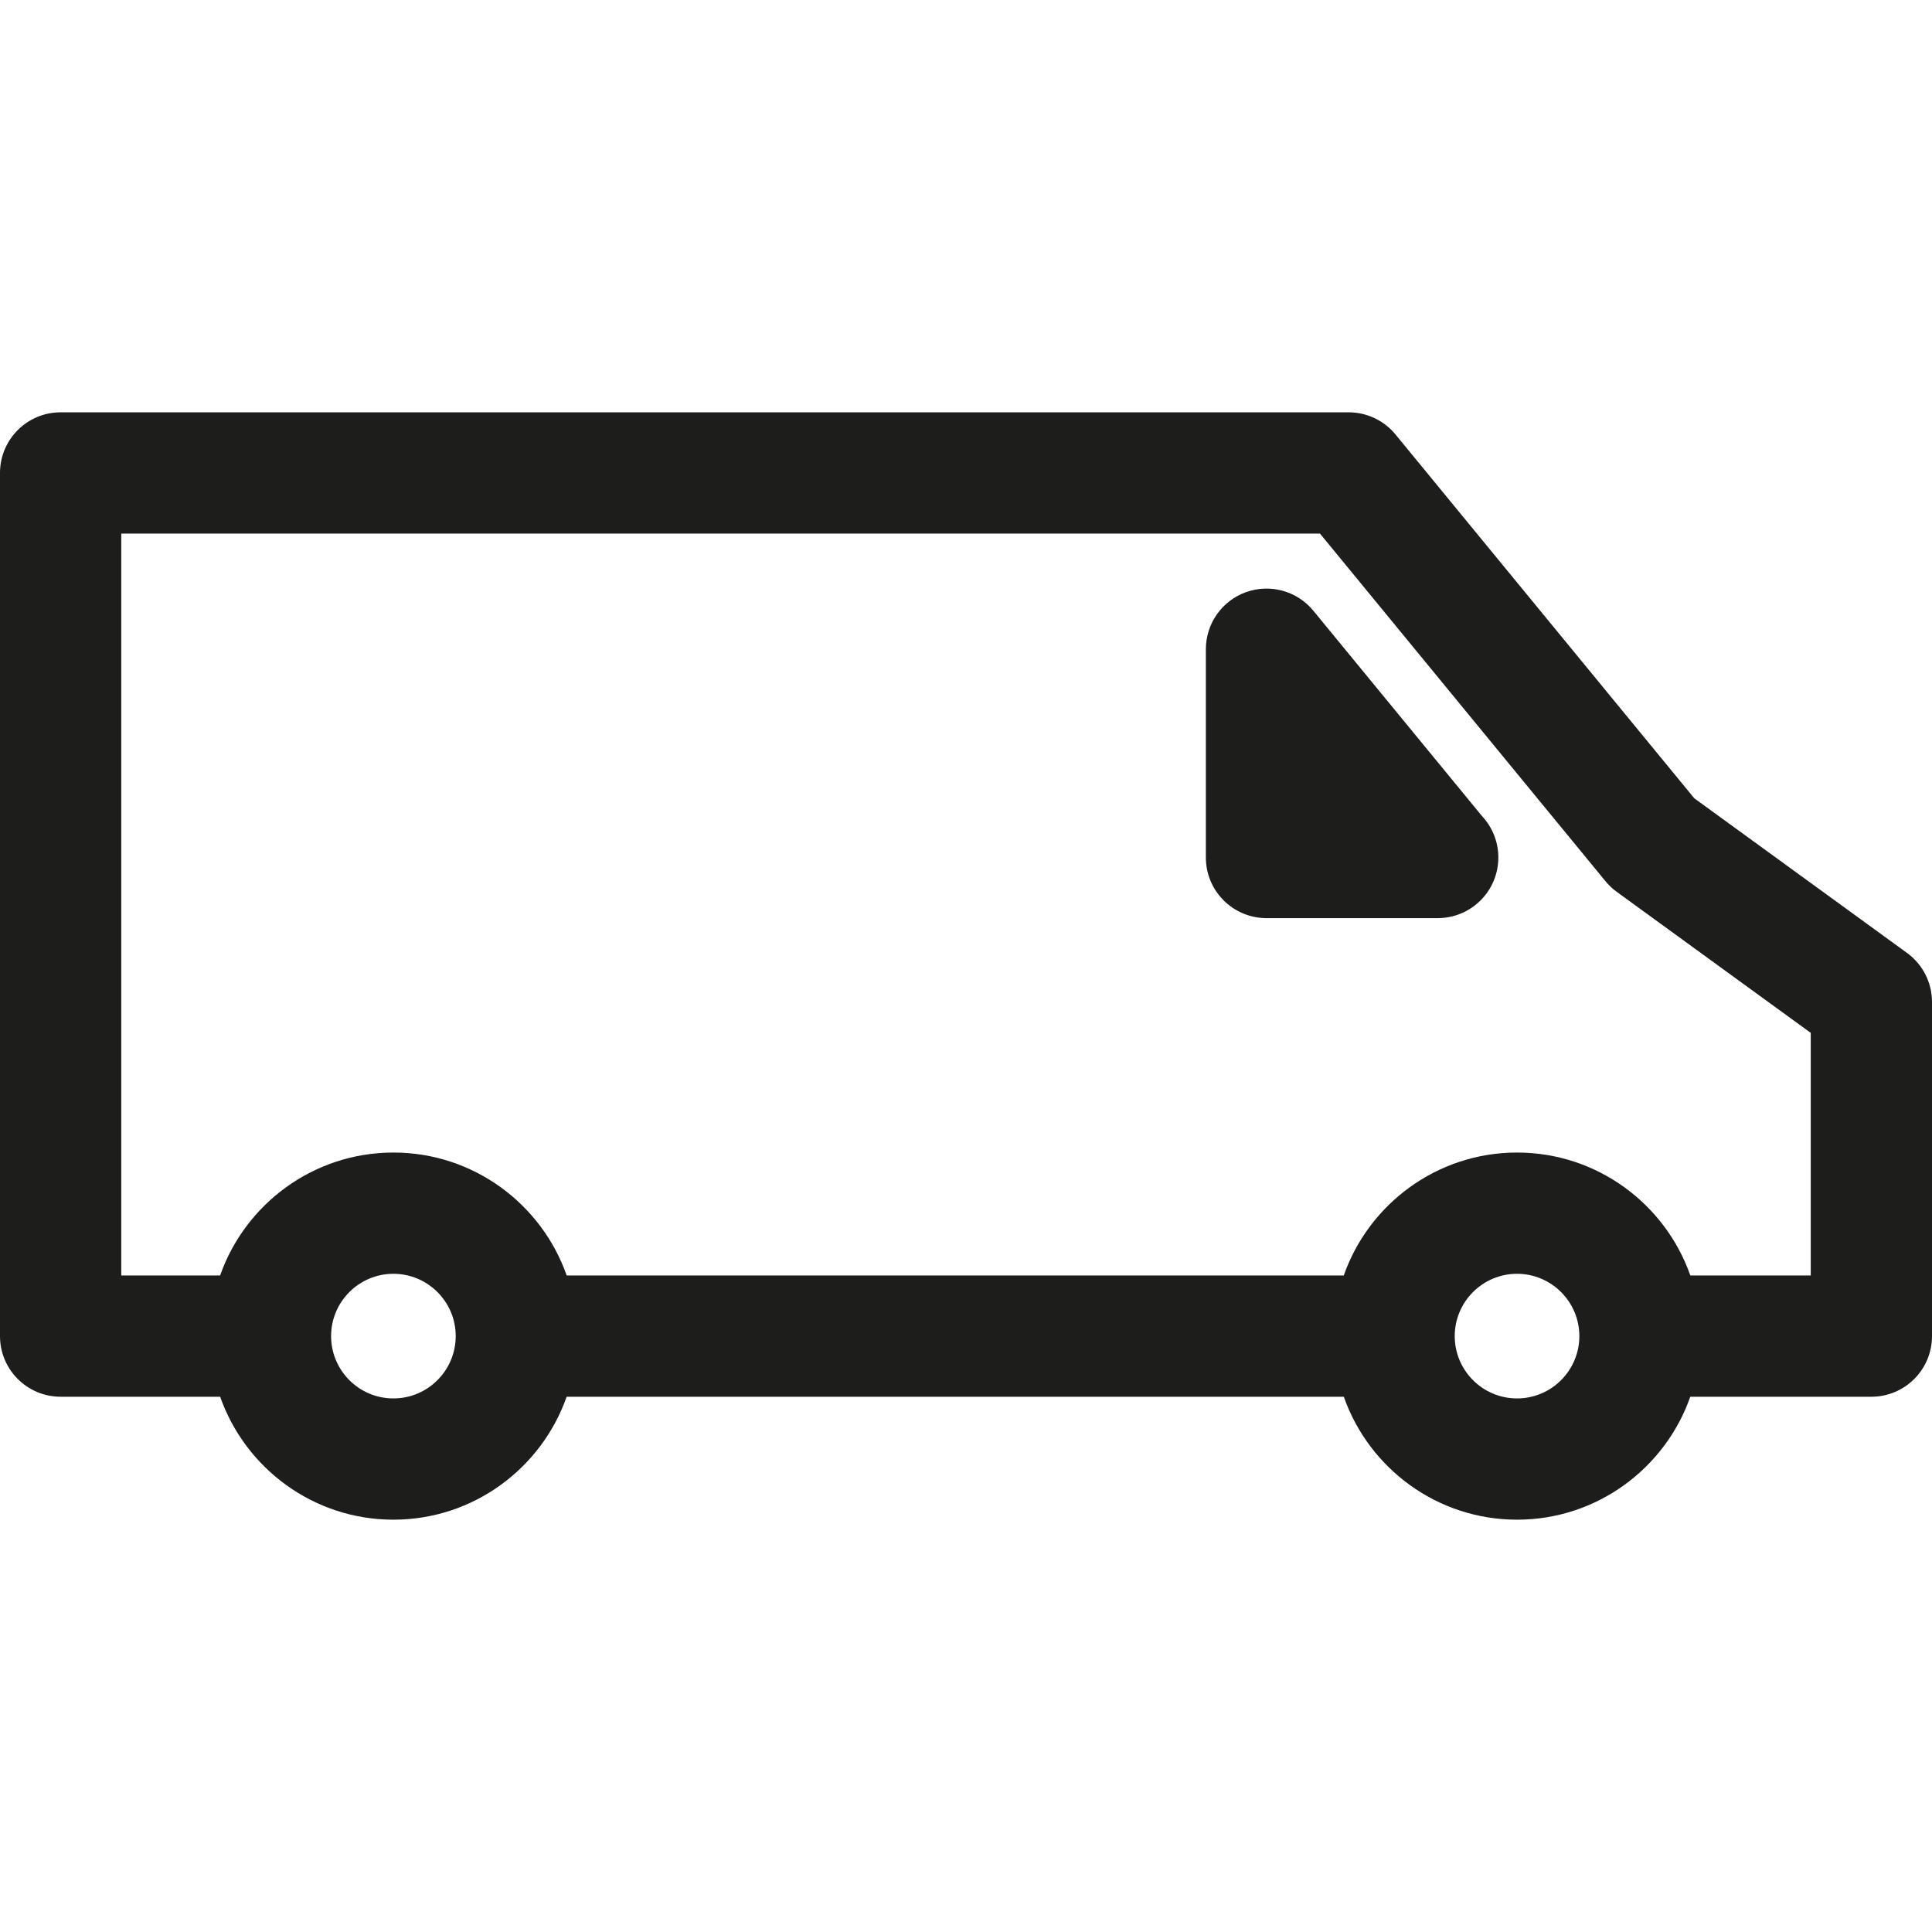
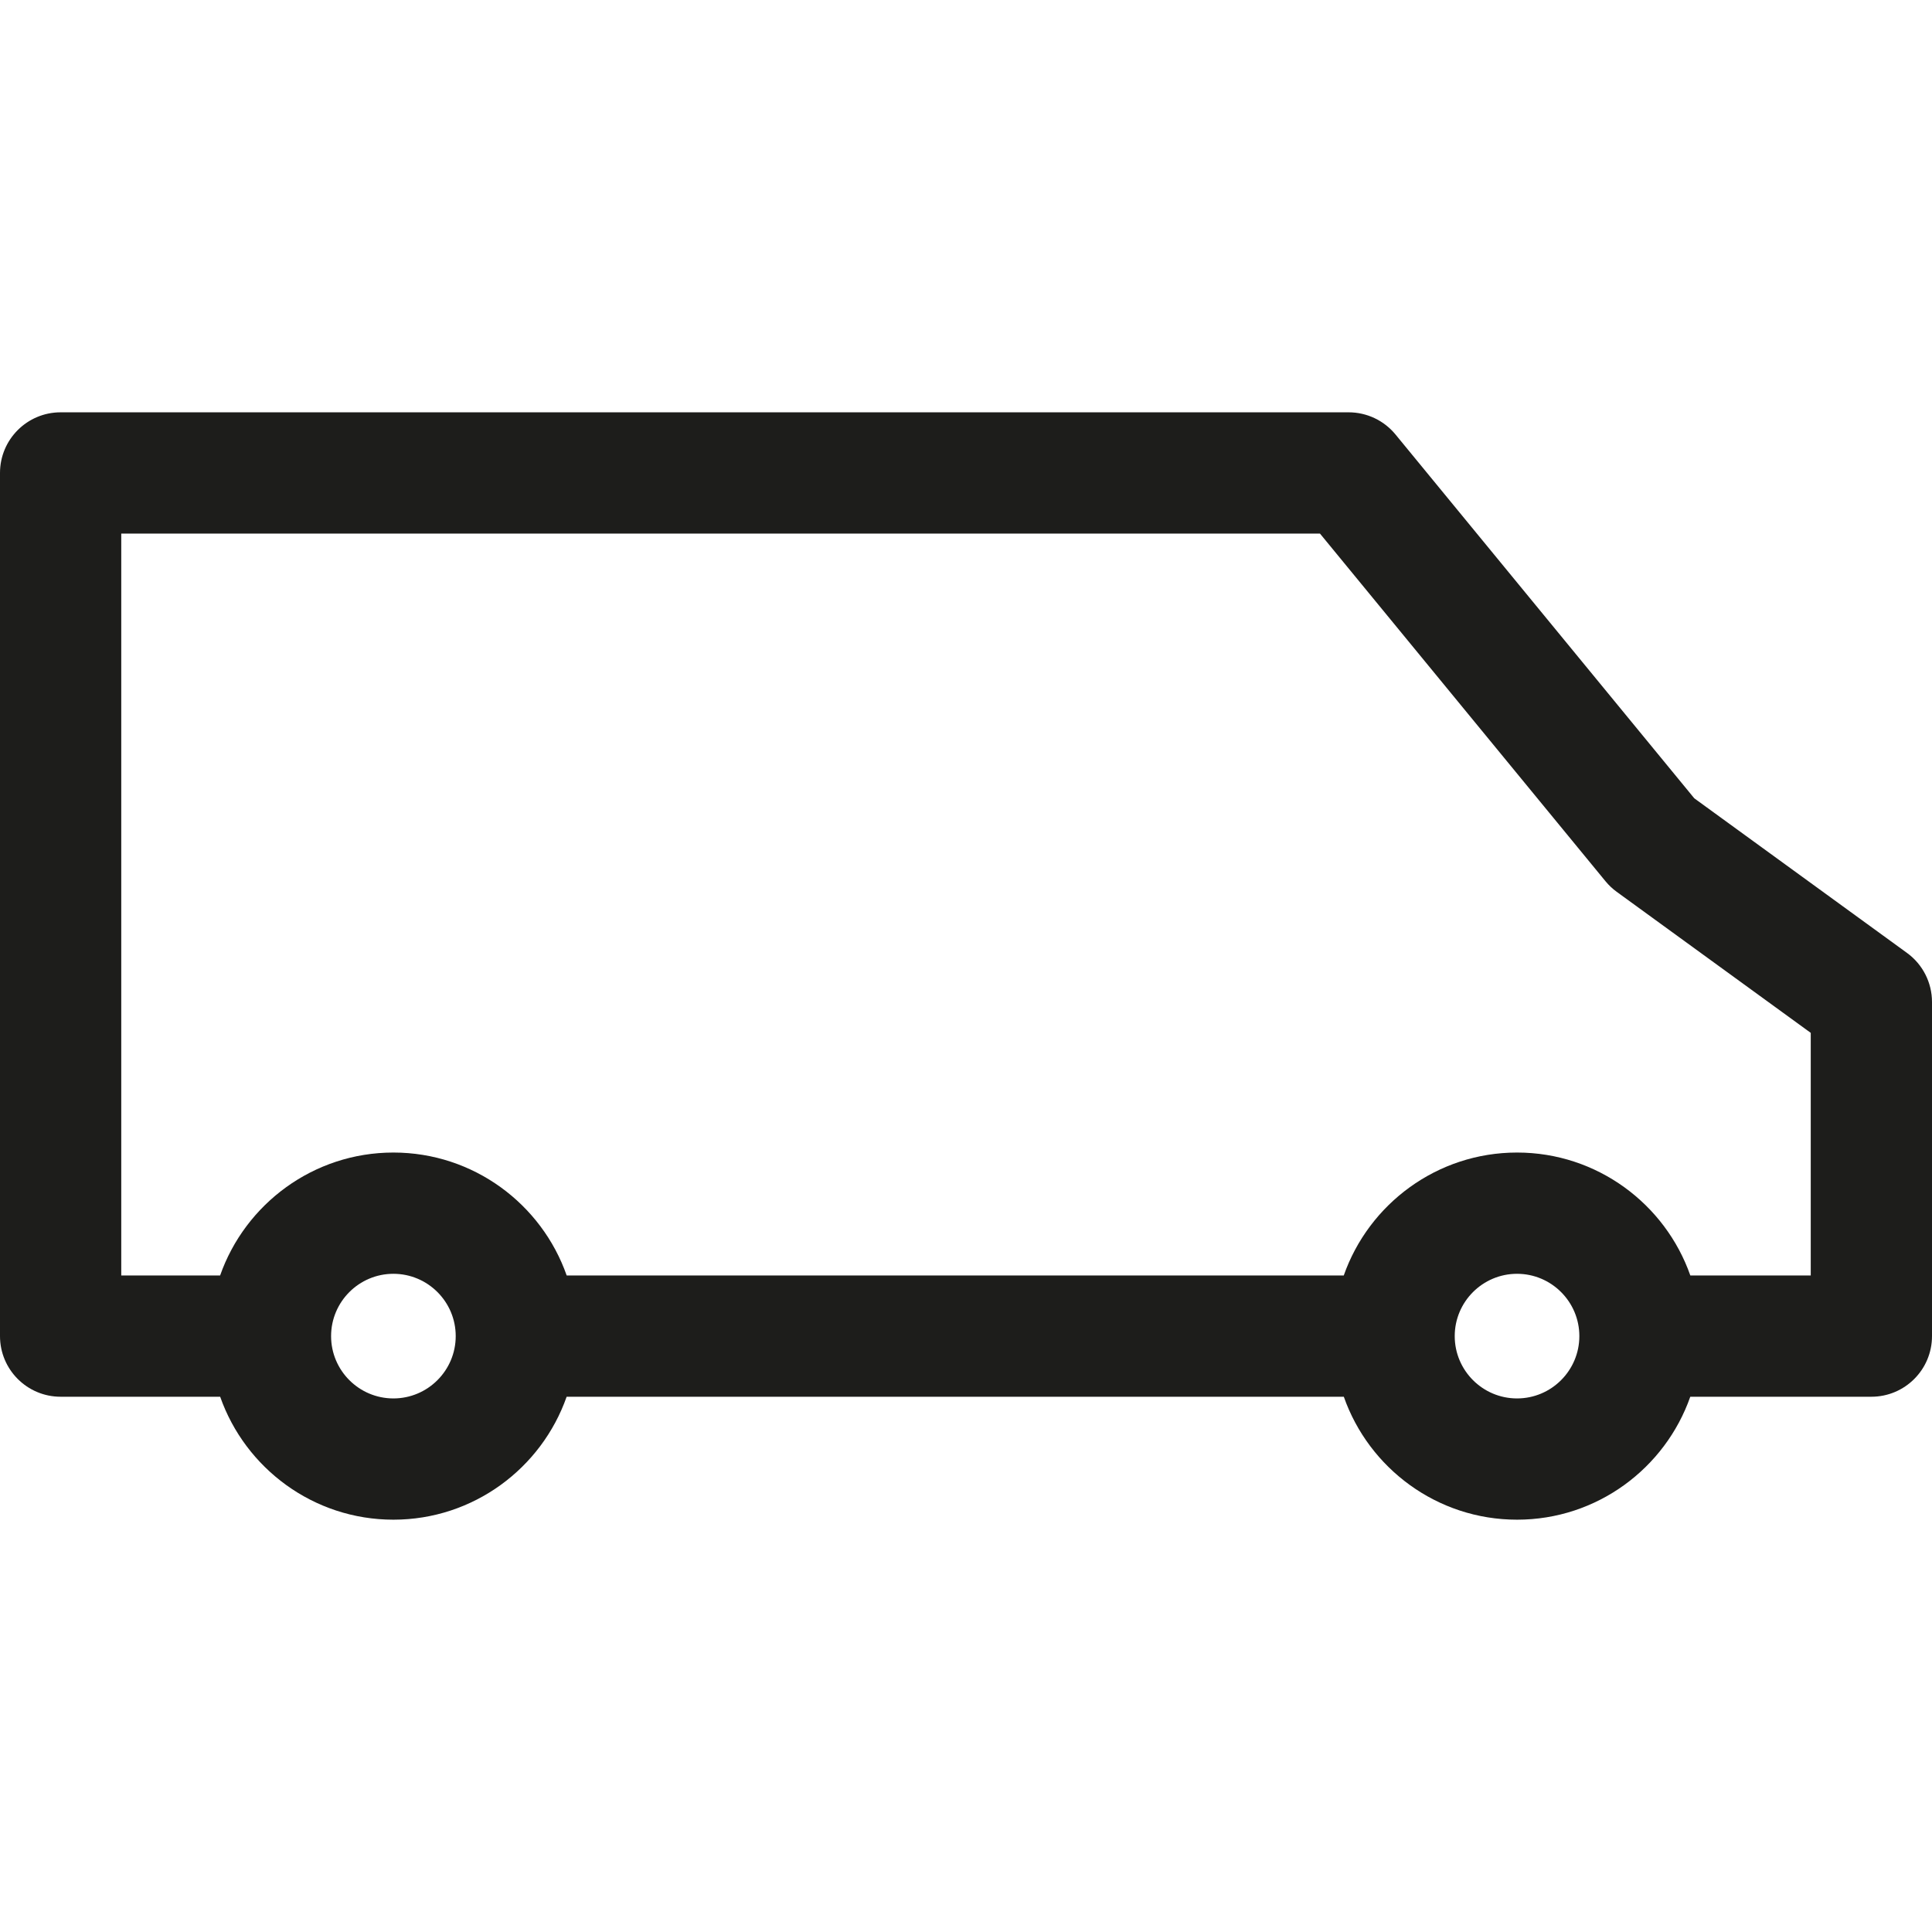
<svg xmlns="http://www.w3.org/2000/svg" height="800px" width="800px" version="1.1" id="Capa_1" viewBox="0 0 239 239" xml:space="preserve">
  <g>
    <path style="fill:#1D1D1B;" d="M235.91,117.885l-26.319-19.132l-36.961-45.007c-1.424-1.734-3.551-2.74-5.796-2.74H7.5   c-4.142,0-7.5,3.357-7.5,7.5v106.779c0,4.143,3.358,7.5,7.5,7.5h19.736c3.105,8.846,11.536,15.209,21.43,15.209   s18.325-6.363,21.43-15.209h96.141c3.105,8.846,11.536,15.209,21.43,15.209c9.894,0,18.325-6.363,21.43-15.209H231.5   c4.142,0,7.5-3.357,7.5-7.5v-41.334C239,121.551,237.851,119.296,235.91,117.885z M48.666,172.994   c-4.251,0-7.709-3.458-7.709-7.709s3.458-7.709,7.709-7.709s7.709,3.458,7.709,7.709S52.917,172.994,48.666,172.994z    M187.667,172.994c-4.251,0-7.709-3.458-7.709-7.709s3.458-7.709,7.709-7.709c4.25,0,7.708,3.458,7.708,7.709   S191.918,172.994,187.667,172.994z M224,157.785h-14.896c-3.104-8.848-11.541-15.209-21.436-15.209   c-9.895,0-18.332,6.361-21.437,15.209H70.103c-3.104-8.848-11.542-15.209-21.437-15.209s-18.332,6.361-21.437,15.209H15V66.006   h148.288l35.321,43.009c0.405,0.493,0.87,0.932,1.386,1.307L224,127.771V157.785z" />
-     <path style="fill:#1D1D1B;" d="M162.469,75.551c-2.01-2.448-5.341-3.367-8.324-2.302c-2.982,1.068-4.972,3.894-4.972,7.062v25.766   c0,4.143,3.358,7.5,7.5,7.5h21.16c0.007,0,0.013,0,0.02,0c4.142,0,7.5-3.357,7.5-7.5c0-1.98-0.768-3.781-2.021-5.122   L162.469,75.551z" />
  </g>
</svg>